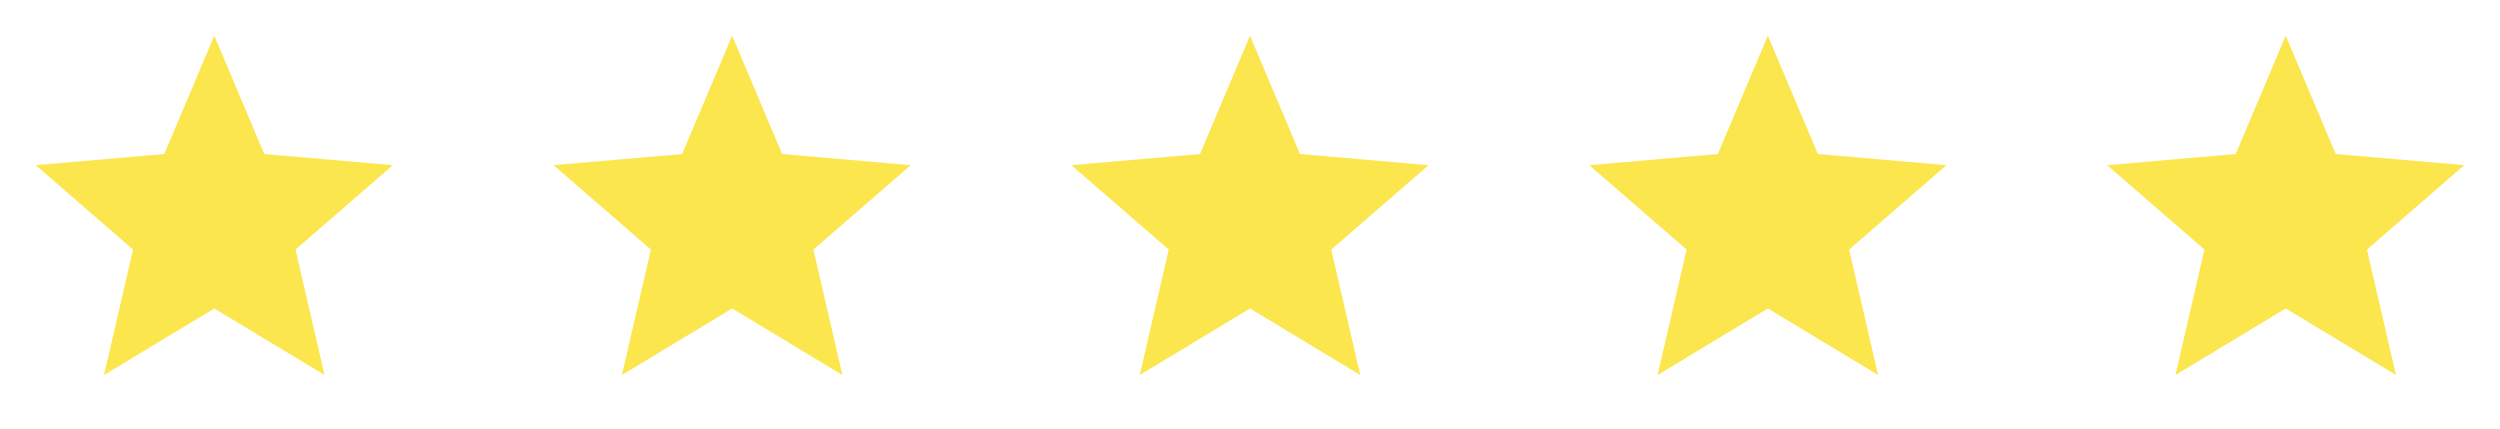
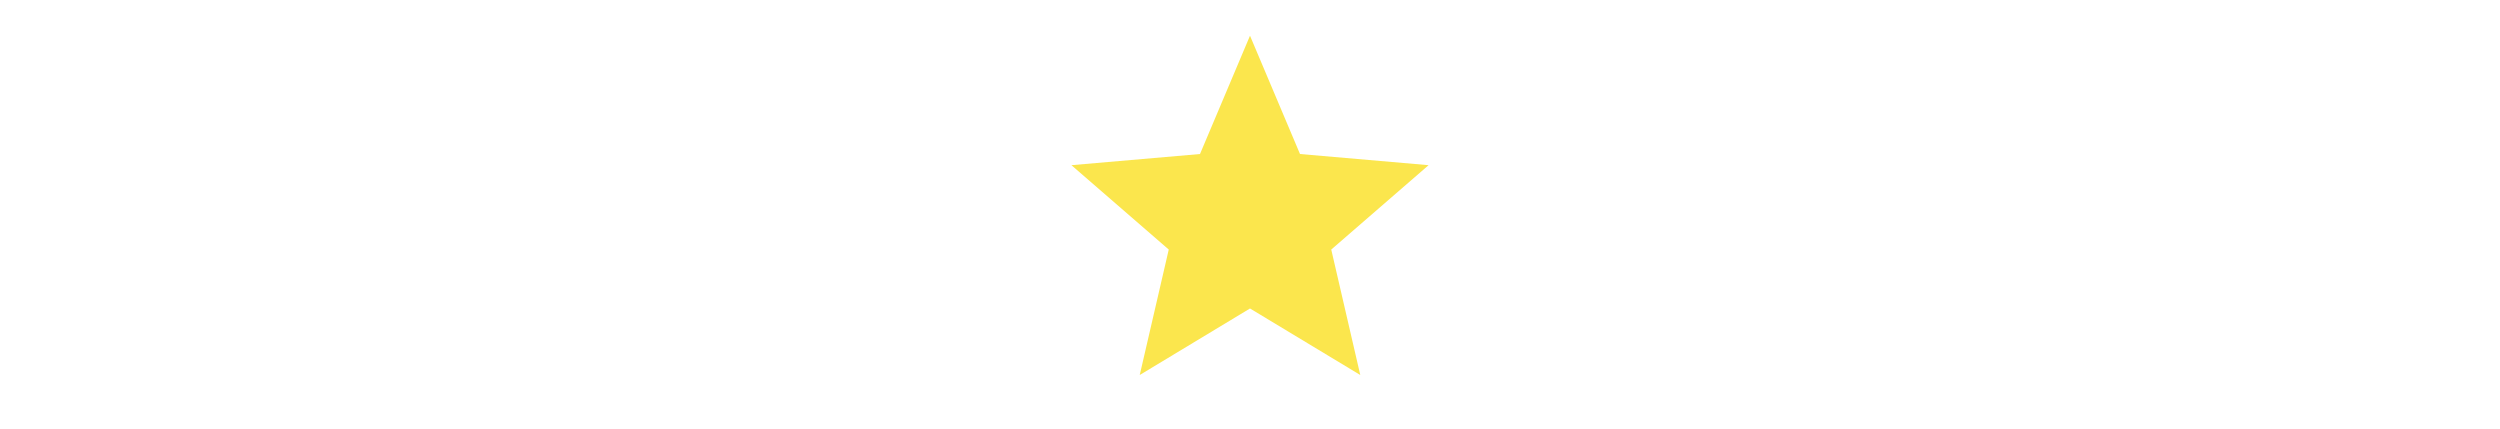
<svg xmlns="http://www.w3.org/2000/svg" width="140" height="24" viewBox="0 0 140 24" fill="none">
-   <path d="M5.825 21L7.45 13.975L2 9.25L9.2 8.625L12 2L14.8 8.625L22 9.25L16.55 13.975L18.175 21L12 17.275L5.825 21Z" fill="#FBE64D" />
-   <path d="M34.825 21L36.45 13.975L31 9.25L38.2 8.625L41 2L43.8 8.625L51 9.25L45.55 13.975L47.175 21L41 17.275L34.825 21Z" fill="#FBE64D" />
  <path d="M63.825 21L65.45 13.975L60 9.25L67.2 8.625L70 2L72.8 8.625L80 9.25L74.55 13.975L76.175 21L70 17.275L63.825 21Z" fill="#FBE64D" />
-   <path d="M92.825 21L94.45 13.975L89 9.25L96.2 8.625L99 2L101.8 8.625L109 9.25L103.55 13.975L105.175 21L99 17.275L92.825 21Z" fill="#FBE64D" />
-   <path d="M121.825 21L123.45 13.975L118 9.25L125.2 8.625L128 2L130.8 8.625L138 9.25L132.55 13.975L134.175 21L128 17.275L121.825 21Z" fill="#FBE64D" />
</svg>